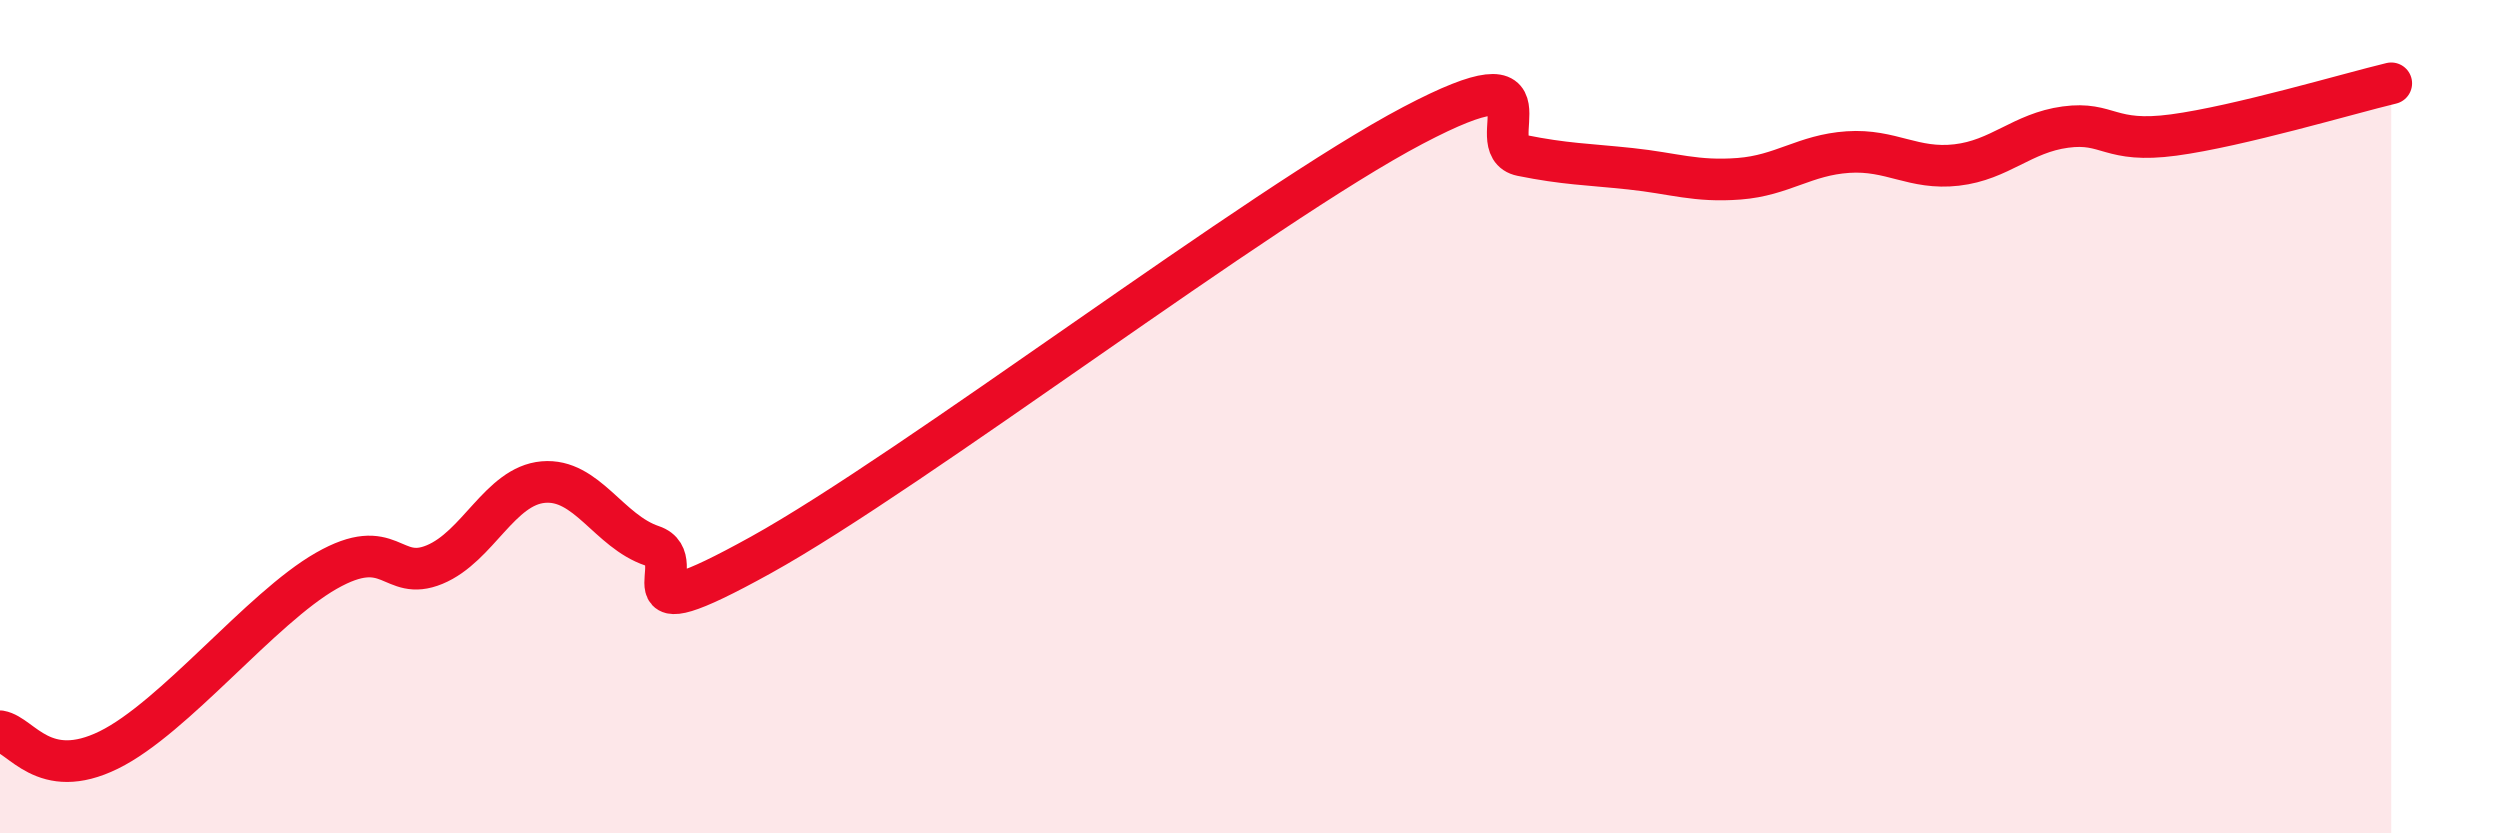
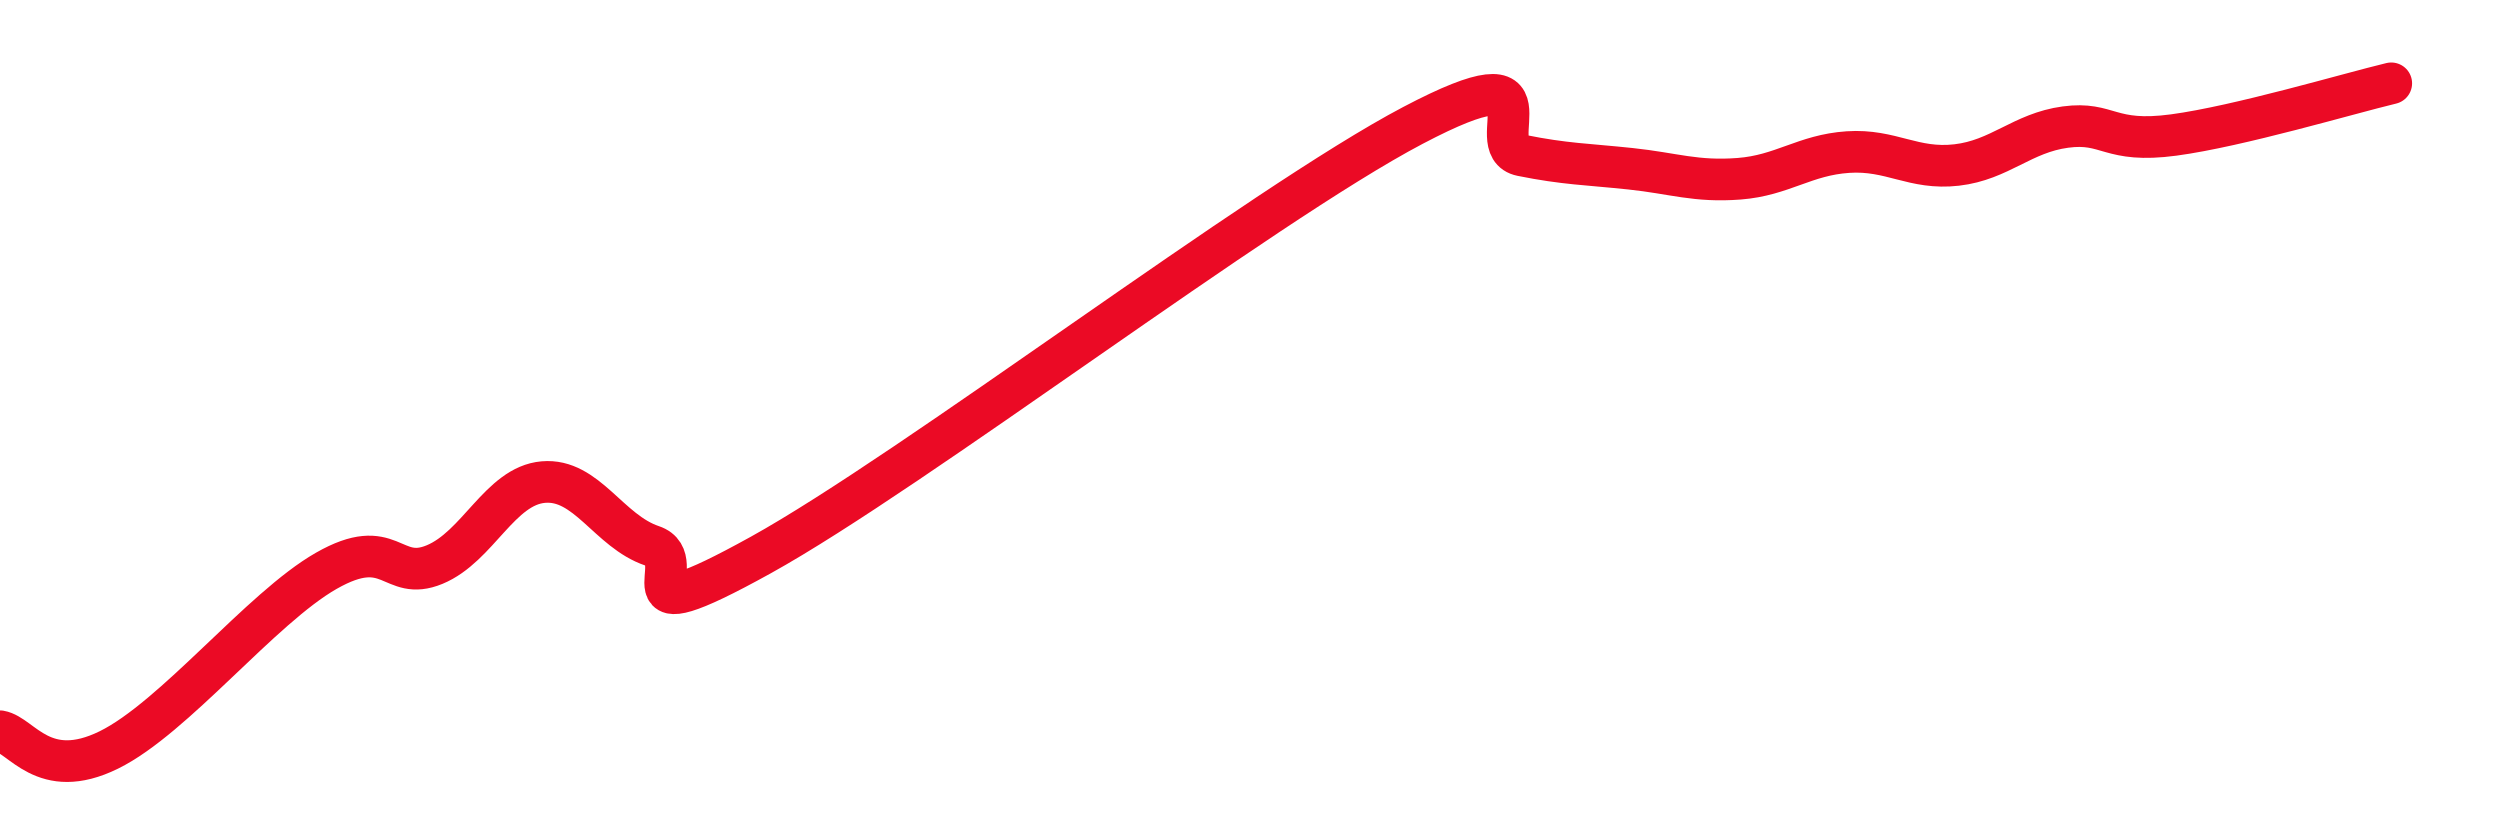
<svg xmlns="http://www.w3.org/2000/svg" width="60" height="20" viewBox="0 0 60 20">
-   <path d="M 0,17.55 C 0.52,17.64 1.04,18.77 2.61,18 C 4.18,17.23 6.27,14.59 7.83,13.7 C 9.39,12.81 9.39,13.98 10.43,13.55 C 11.47,13.12 12,11.66 13.04,11.57 C 14.08,11.48 14.61,12.75 15.65,13.1 C 16.69,13.45 14.61,15.34 18.26,13.32 C 21.91,11.3 30.26,4.93 33.91,3.01 C 37.56,1.09 35.48,3.52 36.52,3.73 C 37.56,3.94 38.09,3.94 39.13,4.05 C 40.17,4.16 40.7,4.37 41.74,4.29 C 42.78,4.21 43.31,3.72 44.35,3.65 C 45.39,3.58 45.92,4.08 46.96,3.96 C 48,3.84 48.53,3.19 49.57,3.05 C 50.61,2.91 50.61,3.45 52.17,3.24 C 53.73,3.03 56.35,2.25 57.39,2L57.39 20L0 20Z" fill="#EB0A25" opacity="0.1" stroke-linecap="round" stroke-linejoin="round" />
  <path d="M 0,17.55 C 0.52,17.64 1.04,18.77 2.61,18 C 4.18,17.23 6.27,14.59 7.83,13.7 C 9.39,12.81 9.39,13.98 10.43,13.55 C 11.47,13.12 12,11.66 13.04,11.57 C 14.08,11.48 14.61,12.75 15.65,13.1 C 16.69,13.45 14.61,15.34 18.26,13.32 C 21.91,11.3 30.26,4.93 33.91,3.01 C 37.56,1.09 35.48,3.52 36.52,3.73 C 37.56,3.94 38.09,3.94 39.13,4.05 C 40.17,4.16 40.7,4.37 41.74,4.29 C 42.78,4.21 43.31,3.72 44.35,3.65 C 45.39,3.58 45.92,4.08 46.96,3.96 C 48,3.84 48.53,3.19 49.57,3.05 C 50.61,2.91 50.61,3.45 52.17,3.24 C 53.73,3.03 56.35,2.25 57.39,2" stroke="#EB0A25" stroke-width="1" fill="none" stroke-linecap="round" stroke-linejoin="round" />
</svg>